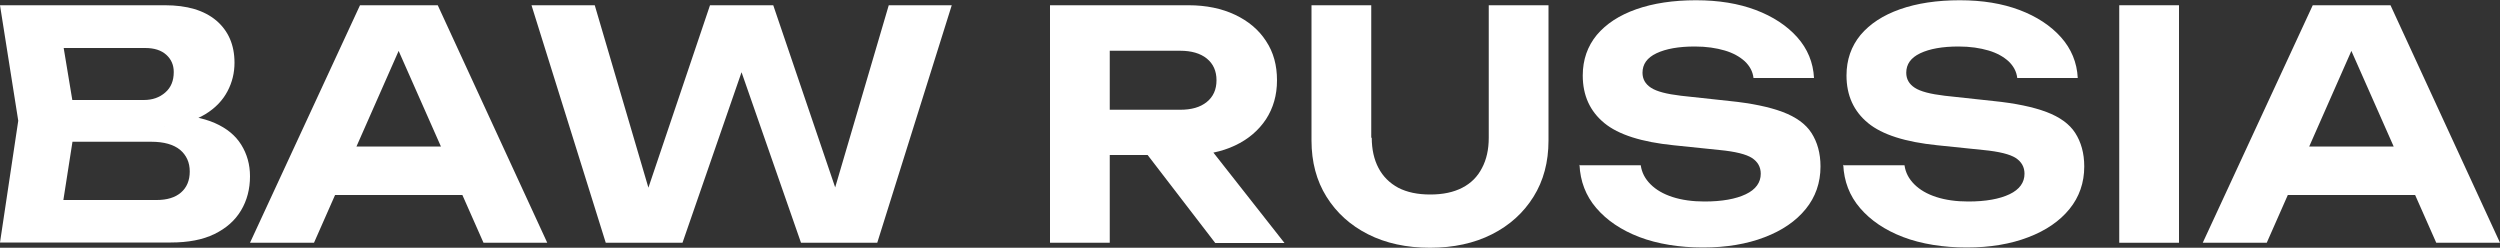
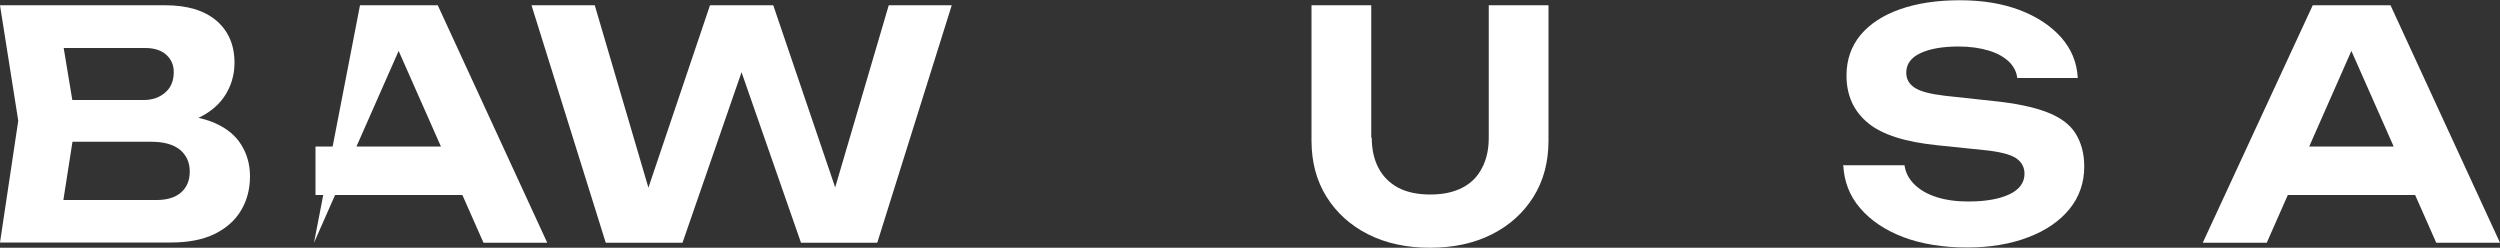
<svg xmlns="http://www.w3.org/2000/svg" id="_Слой_2" data-name="Слой 2" viewBox="0 0 100 9.91">
  <rect x="0" y="0" width="100" height="9.91" fill="#333333" stroke="none" />
  <defs>
    <style> .cls-1 { fill: #fff; } </style>
  </defs>
  <g id="_Слой_2-2" data-name=" Слой 2">
    <g id="_Слой_1-2" data-name=" Слой 1-2">
      <g>
        <path class="cls-1" d="M6.56,5.05l.2-.47c.74,.02,1.35,.13,1.83,.34,.48,.21,.83,.5,1.06,.87,.23,.37,.35,.79,.35,1.26,0,.51-.12,.97-.36,1.37-.24,.4-.59,.71-1.06,.94-.47,.23-1.05,.34-1.75,.34H0L.73,4.83,0,.21H6.6c.88,0,1.56,.2,2.05,.61,.48,.41,.73,.97,.73,1.69,0,.4-.09,.78-.28,1.14-.19,.36-.48,.67-.89,.92-.41,.25-.96,.41-1.65,.47h0ZM2.36,9.13l-.91-1.13H6.27c.41,0,.74-.1,.97-.3s.35-.48,.35-.84-.13-.65-.39-.87c-.26-.21-.64-.32-1.15-.32H2.1v-1.67h3.65c.35,0,.63-.1,.86-.3s.34-.47,.34-.82c0-.28-.1-.51-.3-.69-.2-.18-.48-.27-.84-.27H1.46l.9-1.13,.67,4.04-.67,4.29Z" />
-         <path class="cls-1" d="M17.51,.21l4.38,9.5h-2.55L15.58,1.21h.73l-3.75,8.5h-2.56L14.4,.21h3.1Zm-4.89,7.59v-1.94h6.56v1.94h-6.56Z" />
+         <path class="cls-1" d="M17.51,.21l4.38,9.5h-2.55L15.58,1.21h.73l-3.75,8.5L14.4,.21h3.1Zm-4.89,7.59v-1.94h6.56v1.94h-6.56Z" />
        <path class="cls-1" d="M33.82,8.71h-.77S35.55,.21,35.55,.21h2.52l-2.98,9.5h-3.05L29.16,1.45h1l-2.86,8.26h-3.07L21.26,.21h2.53l2.5,8.5h-.76S28.4,.21,28.4,.21h2.53l2.89,8.5h0Z" />
-         <path class="cls-1" d="M43.65,4.39h3.56c.45,0,.8-.1,1.06-.31s.39-.5,.39-.87-.13-.66-.39-.87c-.26-.21-.62-.31-1.06-.31h-3.9l1.08-1.18V9.71h-2.39V.21h5.54c.71,0,1.33,.13,1.86,.38,.53,.25,.95,.6,1.24,1.05,.3,.45,.44,.97,.44,1.57s-.15,1.11-.44,1.56c-.3,.45-.71,.8-1.24,1.05-.53,.25-1.15,.38-1.86,.38h-3.88v-1.81h0Zm1.53,.88h2.7l3.5,4.45h-2.77l-3.42-4.45h0Z" />
        <path class="cls-1" d="M54.87,5.51c0,.46,.09,.87,.27,1.21,.18,.34,.44,.6,.79,.79,.35,.18,.77,.27,1.28,.27s.93-.09,1.28-.27,.61-.44,.79-.79c.18-.34,.27-.74,.27-1.21V.21h2.39V5.62c0,.86-.2,1.61-.6,2.25s-.95,1.14-1.66,1.5-1.54,.54-2.48,.54-1.77-.18-2.48-.54-1.26-.86-1.66-1.5c-.4-.64-.6-1.39-.6-2.25V.21h2.39V5.51Z" />
-         <path class="cls-1" d="M63.21,6.61h2.42c.04,.29,.17,.54,.39,.76,.22,.22,.51,.39,.88,.51,.37,.12,.8,.18,1.28,.18,.7,0,1.25-.1,1.65-.29,.4-.19,.6-.47,.6-.82,0-.27-.12-.48-.35-.63-.23-.15-.67-.26-1.3-.32l-1.84-.19c-1.27-.13-2.2-.42-2.77-.89s-.86-1.1-.86-1.9c0-.63,.19-1.17,.56-1.62,.38-.45,.9-.79,1.58-1.03s1.48-.36,2.39-.36,1.7,.13,2.39,.39c.69,.26,1.25,.63,1.66,1.09,.41,.46,.64,1.01,.67,1.63h-2.42c-.03-.26-.15-.48-.35-.67-.2-.18-.46-.33-.8-.43s-.73-.16-1.2-.16c-.64,0-1.15,.09-1.53,.27-.38,.18-.56,.44-.56,.78,0,.25,.11,.45,.34,.6s.62,.25,1.2,.32l1.94,.21c.89,.09,1.6,.24,2.13,.44s.92,.48,1.15,.84,.36,.8,.36,1.34c0,.65-.2,1.22-.59,1.7s-.94,.86-1.65,1.13c-.7,.27-1.53,.41-2.46,.41s-1.82-.14-2.55-.42c-.73-.28-1.3-.67-1.72-1.16-.42-.49-.64-1.07-.67-1.73h0Z" />
        <path class="cls-1" d="M73.76,6.61h2.42c.04,.29,.17,.54,.39,.76,.22,.22,.51,.39,.88,.51,.37,.12,.8,.18,1.28,.18,.7,0,1.25-.1,1.65-.29,.4-.19,.6-.47,.6-.82,0-.27-.12-.48-.35-.63-.23-.15-.67-.26-1.3-.32l-1.84-.19c-1.27-.13-2.2-.42-2.77-.89s-.86-1.1-.86-1.9c0-.63,.19-1.17,.56-1.62,.38-.45,.9-.79,1.58-1.03s1.48-.36,2.39-.36,1.7,.13,2.39,.39c.69,.26,1.25,.63,1.66,1.09,.41,.46,.64,1.01,.67,1.63h-2.42c-.03-.26-.15-.48-.35-.67-.2-.18-.46-.33-.8-.43s-.73-.16-1.2-.16c-.64,0-1.15,.09-1.53,.27-.38,.18-.56,.44-.56,.78,0,.25,.11,.45,.34,.6s.62,.25,1.2,.32l1.94,.21c.89,.09,1.6,.24,2.13,.44s.92,.48,1.15,.84,.36,.8,.36,1.34c0,.65-.2,1.22-.59,1.7s-.94,.86-1.65,1.13c-.7,.27-1.53,.41-2.46,.41s-1.82-.14-2.55-.42c-.73-.28-1.3-.67-1.72-1.16-.42-.49-.64-1.07-.67-1.73h0Z" />
-         <path class="cls-1" d="M84.77,.21h2.39V9.71h-2.39V.21Z" />
        <path class="cls-1" d="M95.62,.21l4.38,9.5h-2.55l-3.76-8.5h.73l-3.75,8.5h-2.56L92.51,.21h3.1Zm-4.89,7.59v-1.94h6.56v1.94h-6.56Z" />
      </g>
    </g>
  </g>
</svg>